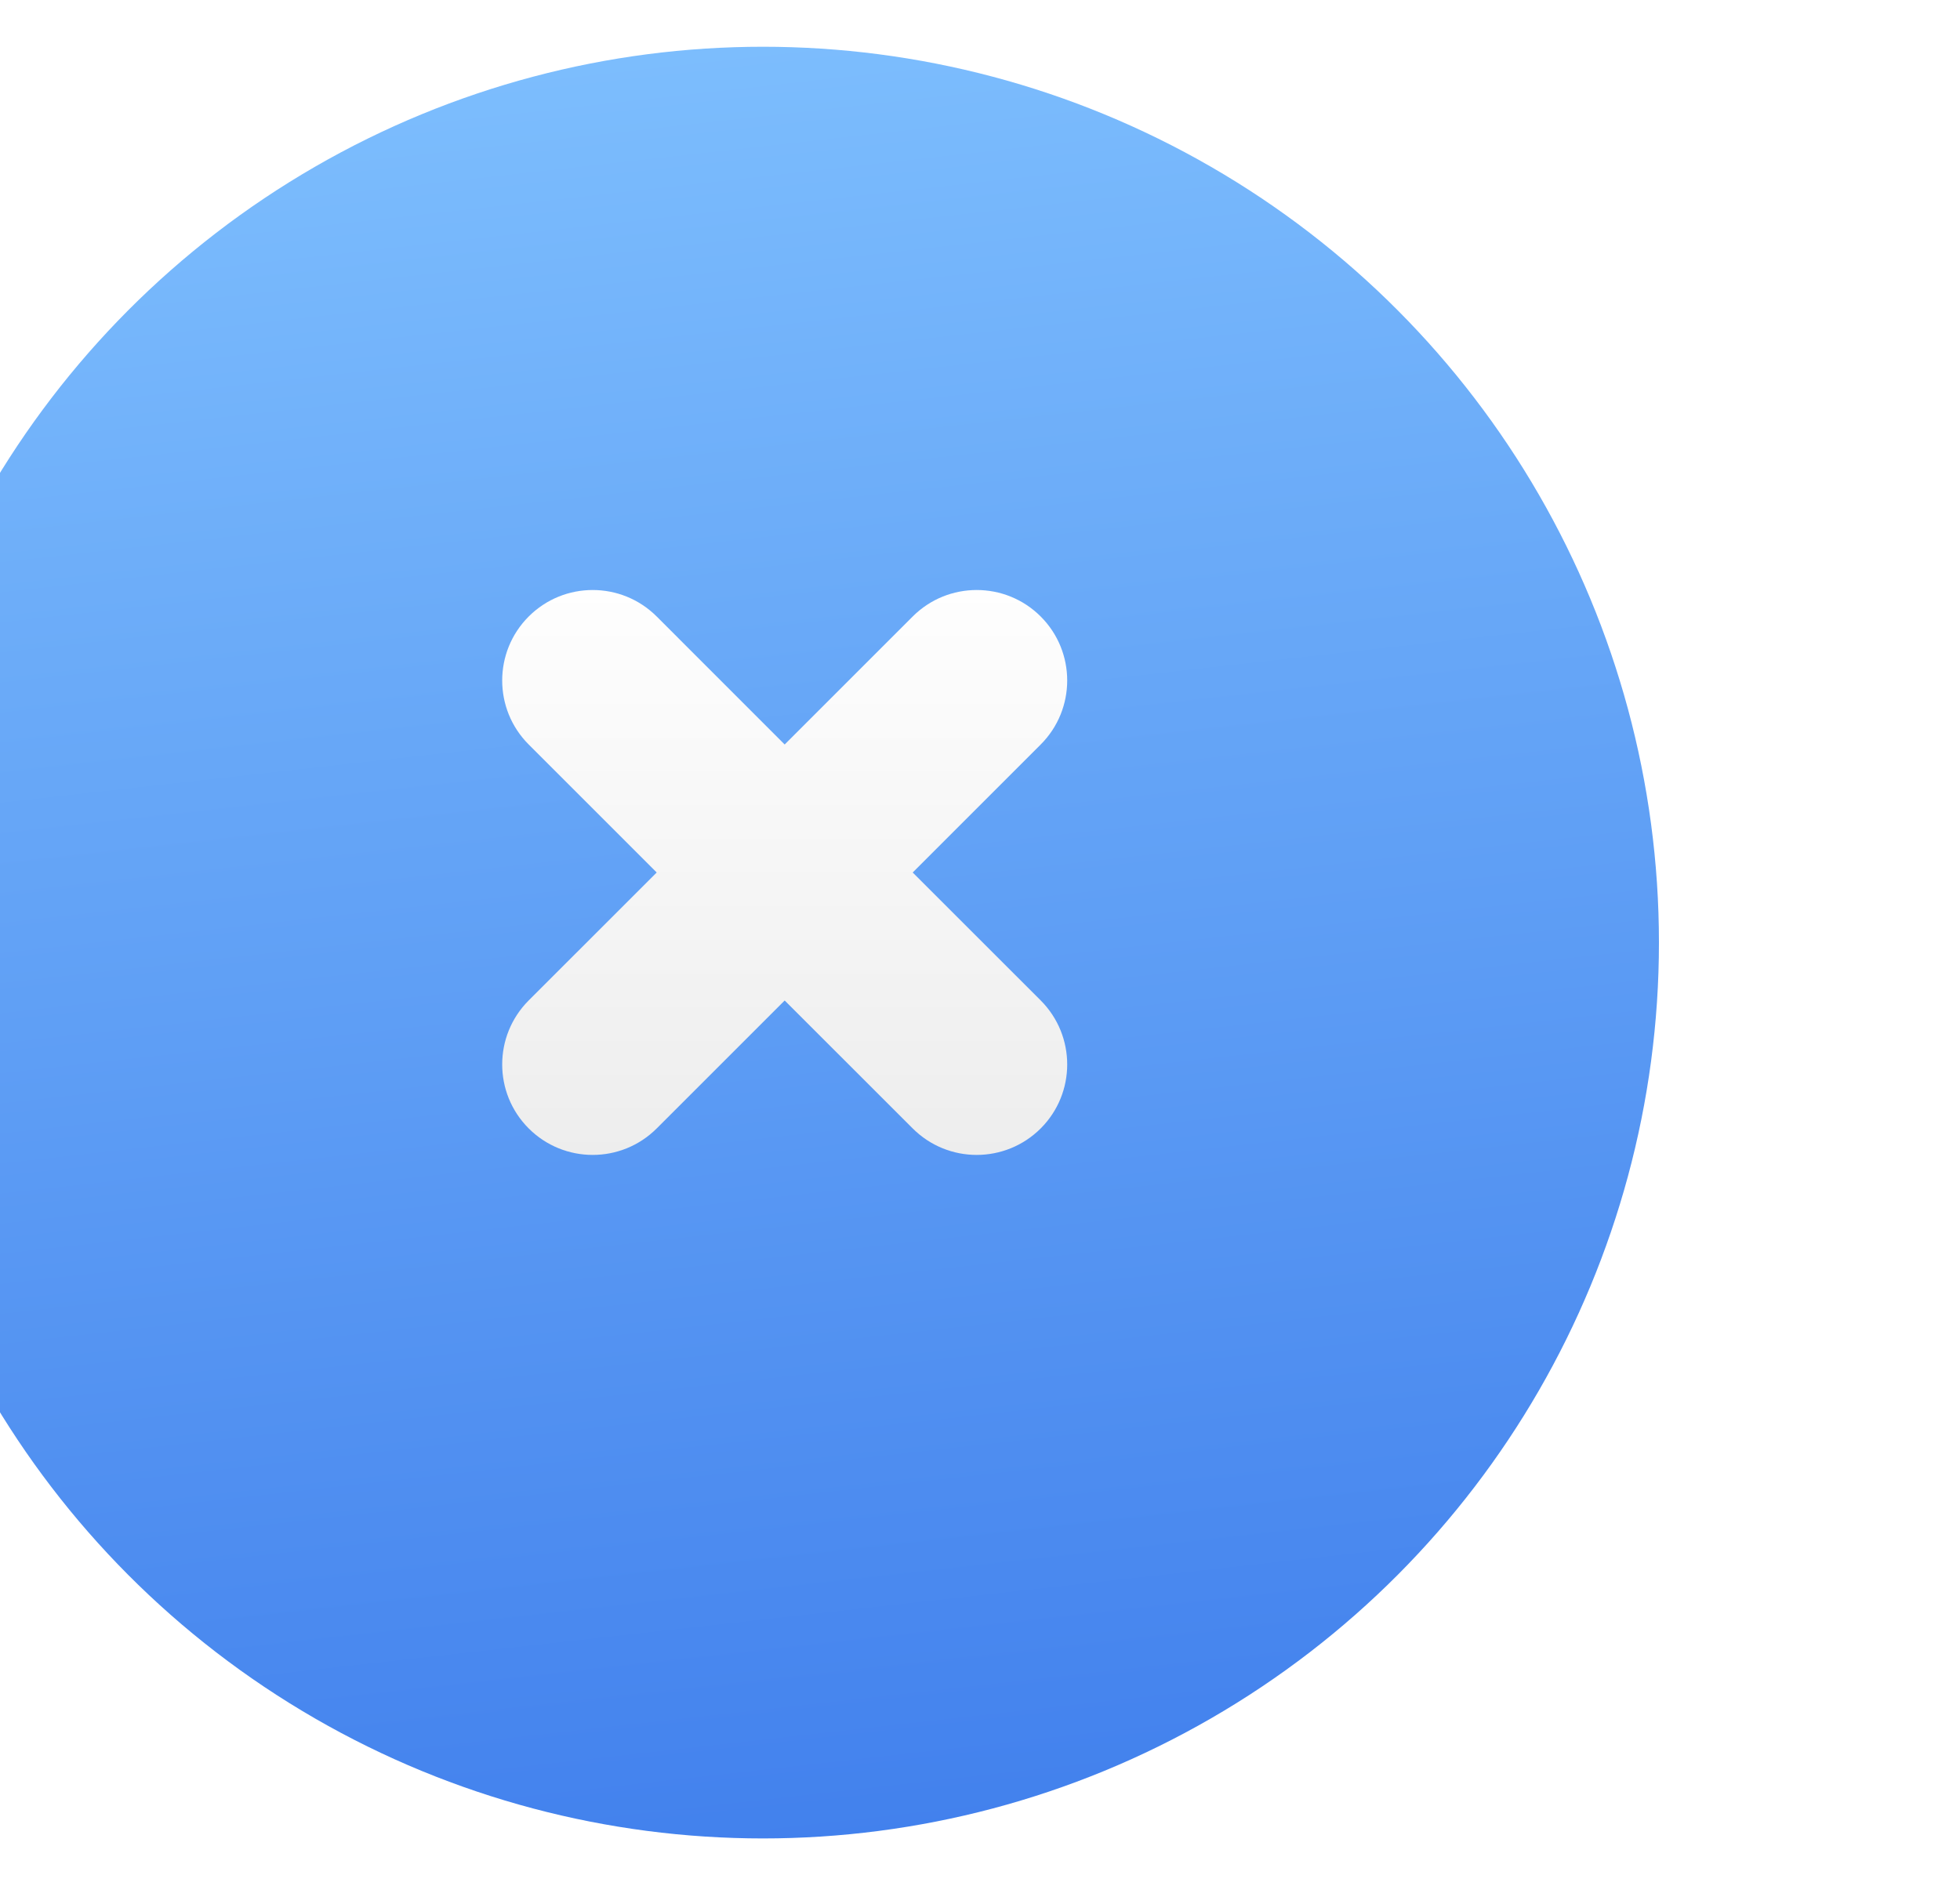
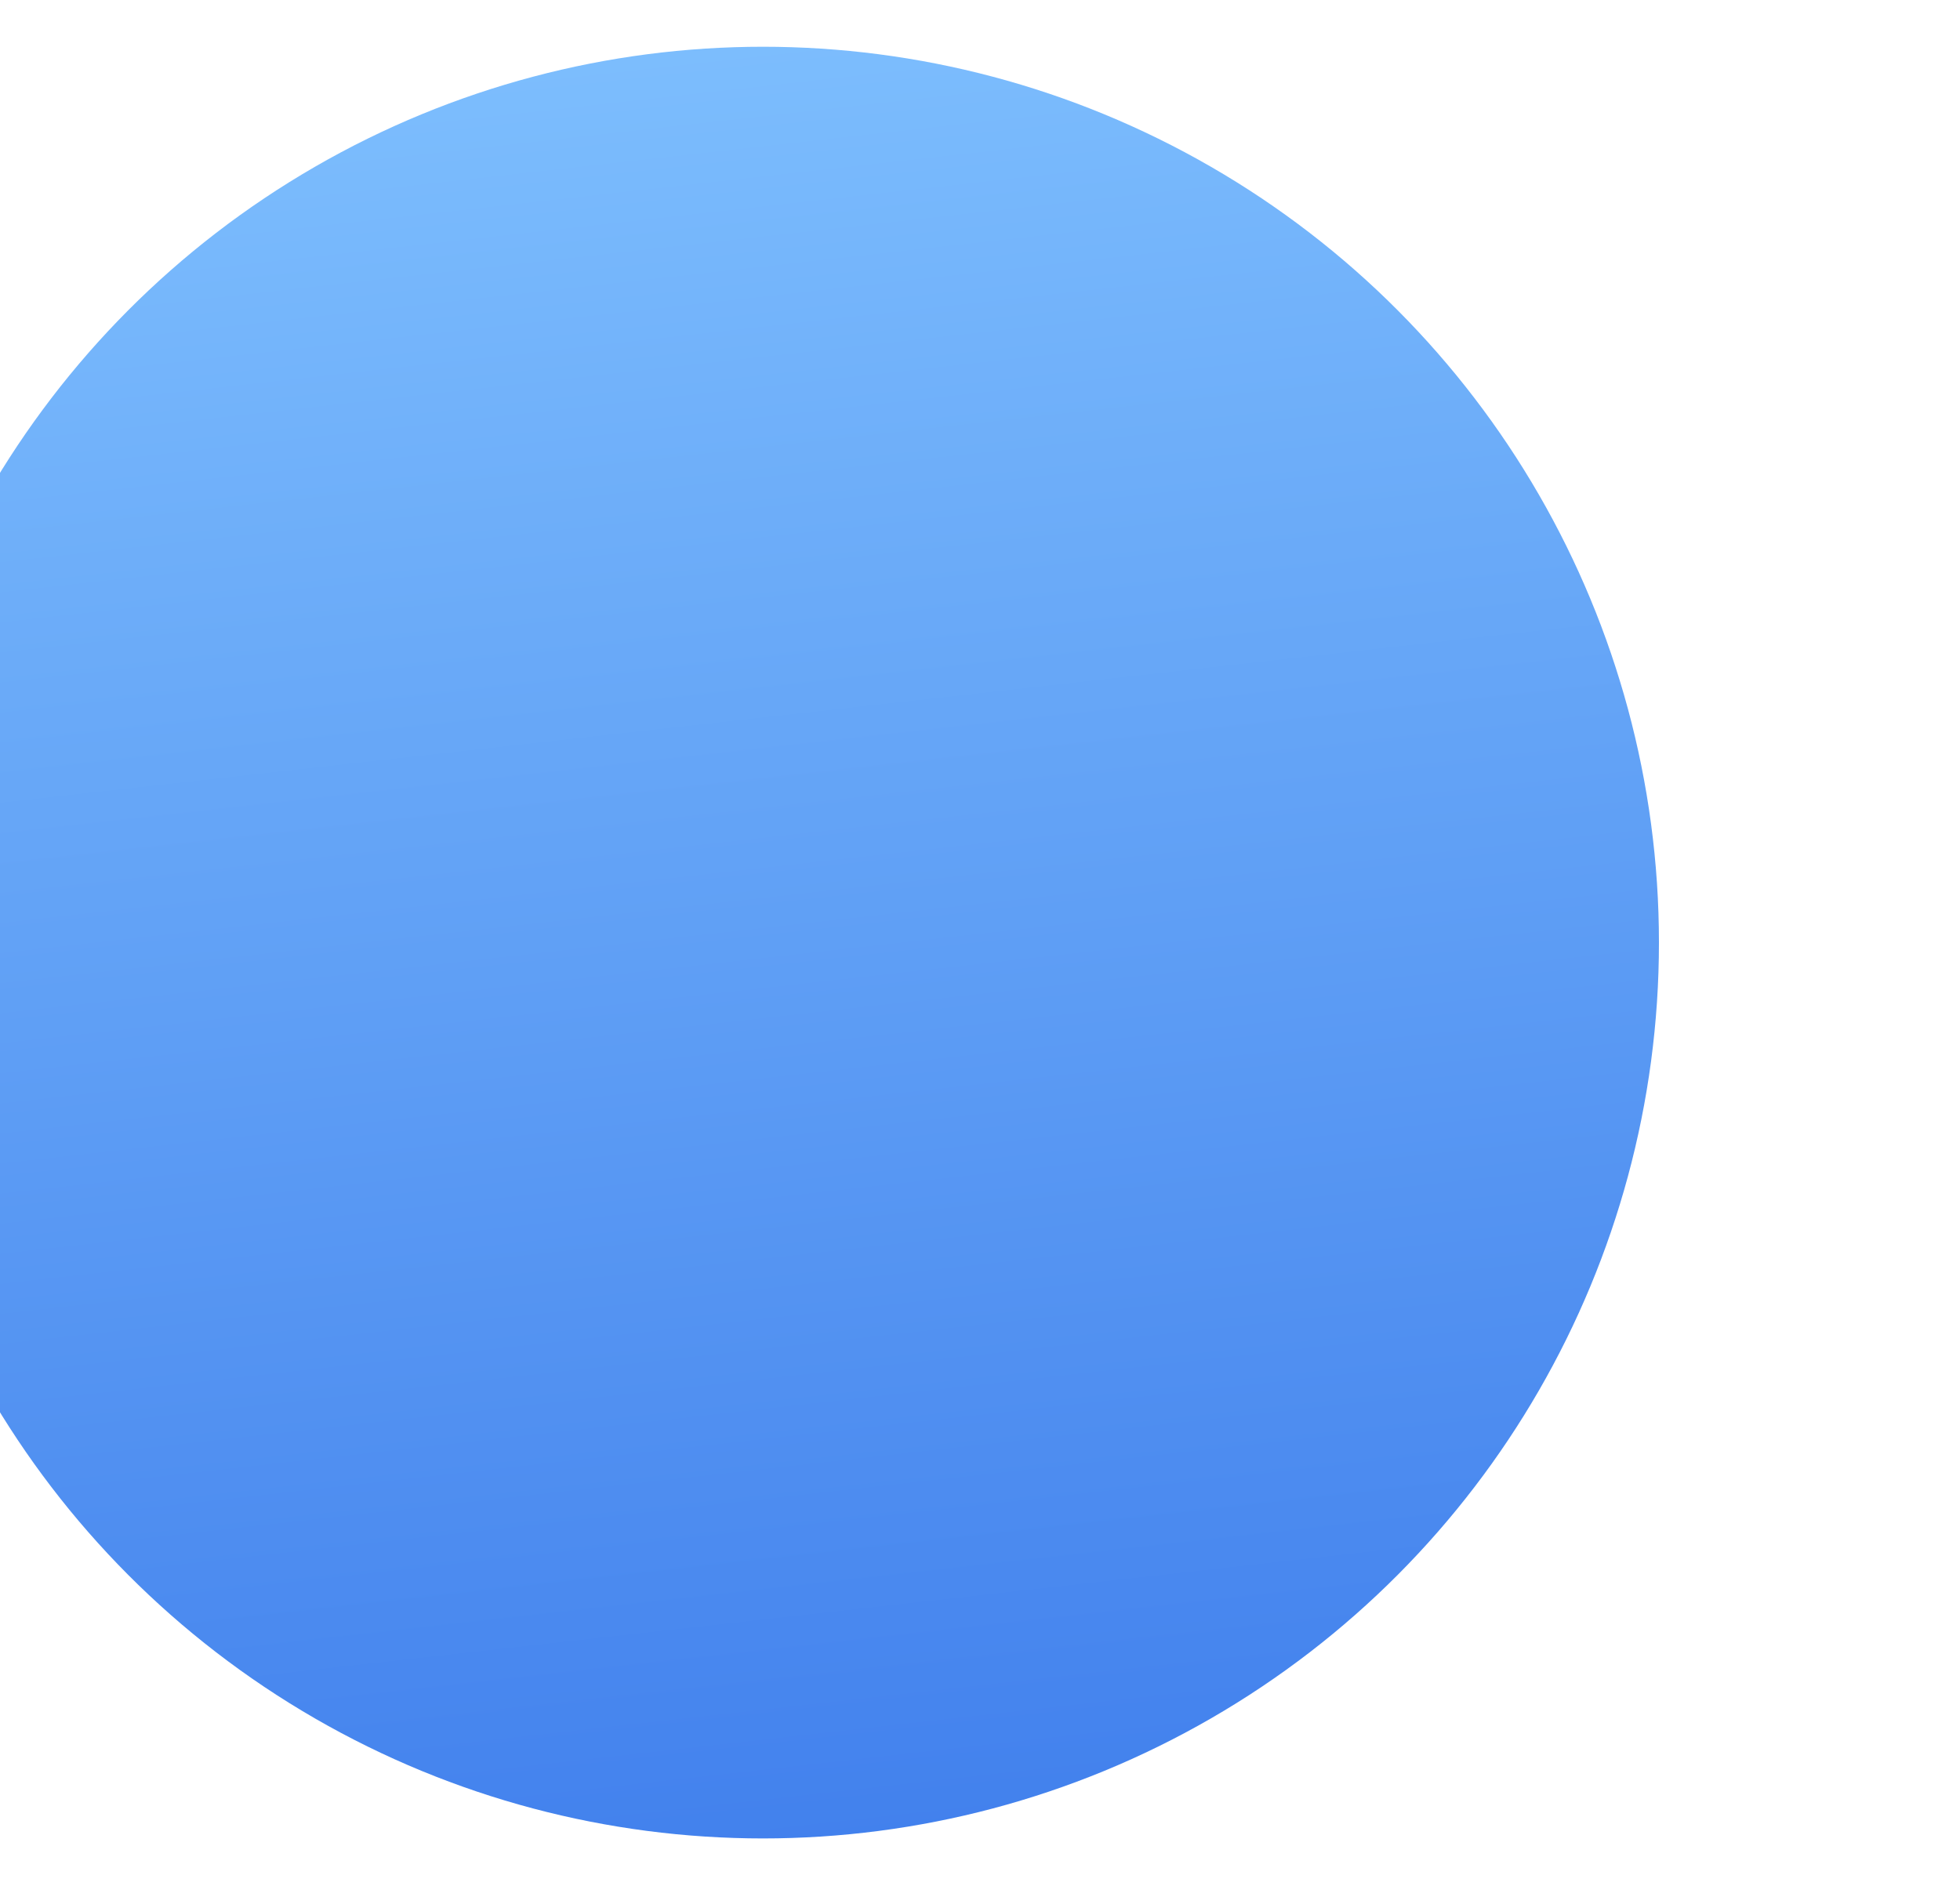
<svg xmlns="http://www.w3.org/2000/svg" width="35" height="34" viewBox="0 0 35 34" fill="none">
  <g filter="url(#filter0_ii)">
    <g filter="url(#filter1_dii)">
      <circle cx="17.545" cy="16.195" r="16" fill="url(#paint0_linear)" />
    </g>
    <g filter="url(#filter2_ii)">
-       <path d="M17.433 13.797L15.148 11.511C14.516 10.88 13.493 10.88 12.862 11.511V11.511C12.231 12.142 12.231 13.166 12.862 13.797L15.148 16.083L12.862 18.368C12.231 19 12.231 20.023 12.862 20.654V20.654C13.493 21.285 14.517 21.285 15.148 20.654L17.433 18.369L19.719 20.654C20.35 21.285 21.373 21.285 22.005 20.654V20.654C22.636 20.023 22.636 19 22.005 18.368L19.719 16.083L22.005 13.797C22.636 13.166 22.636 12.142 22.005 11.511V11.511C21.374 10.88 20.35 10.88 19.719 11.511L17.433 13.797Z" fill="url(#paint1_linear)" />
-     </g>
+       </g>
  </g>
  <defs>
    <filter id="filter0_ii" x="-2.376" y="-3.726" width="35.921" height="39.842" filterUnits="userSpaceOnUse" color-interpolation-filters="sRGB">
      <feFlood flood-opacity="0" result="BackgroundImageFix" />
      <feBlend mode="normal" in="SourceGraphic" in2="BackgroundImageFix" result="shape" />
      <feColorMatrix in="SourceAlpha" type="matrix" values="0 0 0 0 0 0 0 0 0 0 0 0 0 0 0 0 0 0 127 0" result="hardAlpha" />
      <feOffset dx="-3.921" dy="3.921" />
      <feGaussianBlur stdDeviation="1.961" />
      <feComposite in2="hardAlpha" operator="arithmetic" k2="-1" k3="1" />
      <feColorMatrix type="matrix" values="0 0 0 0 1 0 0 0 0 1 0 0 0 0 1 0 0 0 0.15 0" />
      <feBlend mode="normal" in2="shape" result="effect1_innerShadow" />
      <feColorMatrix in="SourceAlpha" type="matrix" values="0 0 0 0 0 0 0 0 0 0 0 0 0 0 0 0 0 0 127 0" result="hardAlpha" />
      <feOffset dy="-3.921" />
      <feGaussianBlur stdDeviation="1.961" />
      <feComposite in2="hardAlpha" operator="arithmetic" k2="-1" k3="1" />
      <feColorMatrix type="matrix" values="0 0 0 0 0.102 0 0 0 0 0.22 0 0 0 0 0.89 0 0 0 0.15 0" />
      <feBlend mode="normal" in2="effect1_innerShadow" result="effect2_innerShadow" />
    </filter>
    <filter id="filter1_dii" x="0.905" y="-1.805" width="33.28" height="36" filterUnits="userSpaceOnUse" color-interpolation-filters="sRGB">
      <feFlood flood-opacity="0" result="BackgroundImageFix" />
      <feColorMatrix in="SourceAlpha" type="matrix" values="0 0 0 0 0 0 0 0 0 0 0 0 0 0 0 0 0 0 127 0" />
      <feOffset dy="0.64" />
      <feGaussianBlur stdDeviation="0.32" />
      <feColorMatrix type="matrix" values="0 0 0 0 0 0 0 0 0 0 0 0 0 0 0 0 0 0 0.16 0" />
      <feBlend mode="normal" in2="BackgroundImageFix" result="effect1_dropShadow" />
      <feBlend mode="normal" in="SourceGraphic" in2="effect1_dropShadow" result="shape" />
      <feColorMatrix in="SourceAlpha" type="matrix" values="0 0 0 0 0 0 0 0 0 0 0 0 0 0 0 0 0 0 127 0" result="hardAlpha" />
      <feOffset dy="2" />
      <feGaussianBlur stdDeviation="1" />
      <feComposite in2="hardAlpha" operator="arithmetic" k2="-1" k3="1" />
      <feColorMatrix type="matrix" values="0 0 0 0 1 0 0 0 0 1 0 0 0 0 1 0 0 0 0.4 0" />
      <feBlend mode="normal" in2="shape" result="effect2_innerShadow" />
      <feColorMatrix in="SourceAlpha" type="matrix" values="0 0 0 0 0 0 0 0 0 0 0 0 0 0 0 0 0 0 127 0" result="hardAlpha" />
      <feOffset dy="-2" />
      <feGaussianBlur stdDeviation="1.5" />
      <feComposite in2="hardAlpha" operator="arithmetic" k2="-1" k3="1" />
      <feColorMatrix type="matrix" values="0 0 0 0 0.157 0 0 0 0 0.502 0 0 0 0 0.817 0 0 0 0.24 0" />
      <feBlend mode="normal" in2="effect2_innerShadow" result="effect3_innerShadow" />
    </filter>
    <filter id="filter2_ii" x="12.388" y="10.038" width="10.59" height="11.59" filterUnits="userSpaceOnUse" color-interpolation-filters="sRGB">
      <feFlood flood-opacity="0" result="BackgroundImageFix" />
      <feBlend mode="normal" in="SourceGraphic" in2="BackgroundImageFix" result="shape" />
      <feColorMatrix in="SourceAlpha" type="matrix" values="0 0 0 0 0 0 0 0 0 0 0 0 0 0 0 0 0 0 127 0" result="hardAlpha" />
      <feOffset dx="0.5" dy="0.5" />
      <feGaussianBlur stdDeviation="0.25" />
      <feComposite in2="hardAlpha" operator="arithmetic" k2="-1" k3="1" />
      <feColorMatrix type="matrix" values="0 0 0 0 1 0 0 0 0 1 0 0 0 0 1 0 0 0 0.15 0" />
      <feBlend mode="normal" in2="shape" result="effect1_innerShadow" />
      <feColorMatrix in="SourceAlpha" type="matrix" values="0 0 0 0 0 0 0 0 0 0 0 0 0 0 0 0 0 0 127 0" result="hardAlpha" />
      <feOffset dy="-1" />
      <feGaussianBlur stdDeviation="0.5" />
      <feComposite in2="hardAlpha" operator="arithmetic" k2="-1" k3="1" />
      <feColorMatrix type="matrix" values="0 0 0 0 0.102 0 0 0 0 0.22 0 0 0 0 0.89 0 0 0 0.15 0" />
      <feBlend mode="normal" in2="effect1_innerShadow" result="effect2_innerShadow" />
    </filter>
    <linearGradient id="paint0_linear" x1="1.621" y1="-1.894" x2="6.904" y2="45.328" gradientUnits="userSpaceOnUse">
      <stop stop-color="#83C4FF" />
      <stop offset="1" stop-color="#2D6BE7" />
    </linearGradient>
    <linearGradient id="paint1_linear" x1="17.433" y1="10.368" x2="17.433" y2="21.797" gradientUnits="userSpaceOnUse">
      <stop stop-color="white" />
      <stop offset="1" stop-color="#ECECEC" />
    </linearGradient>
  </defs>
</svg>